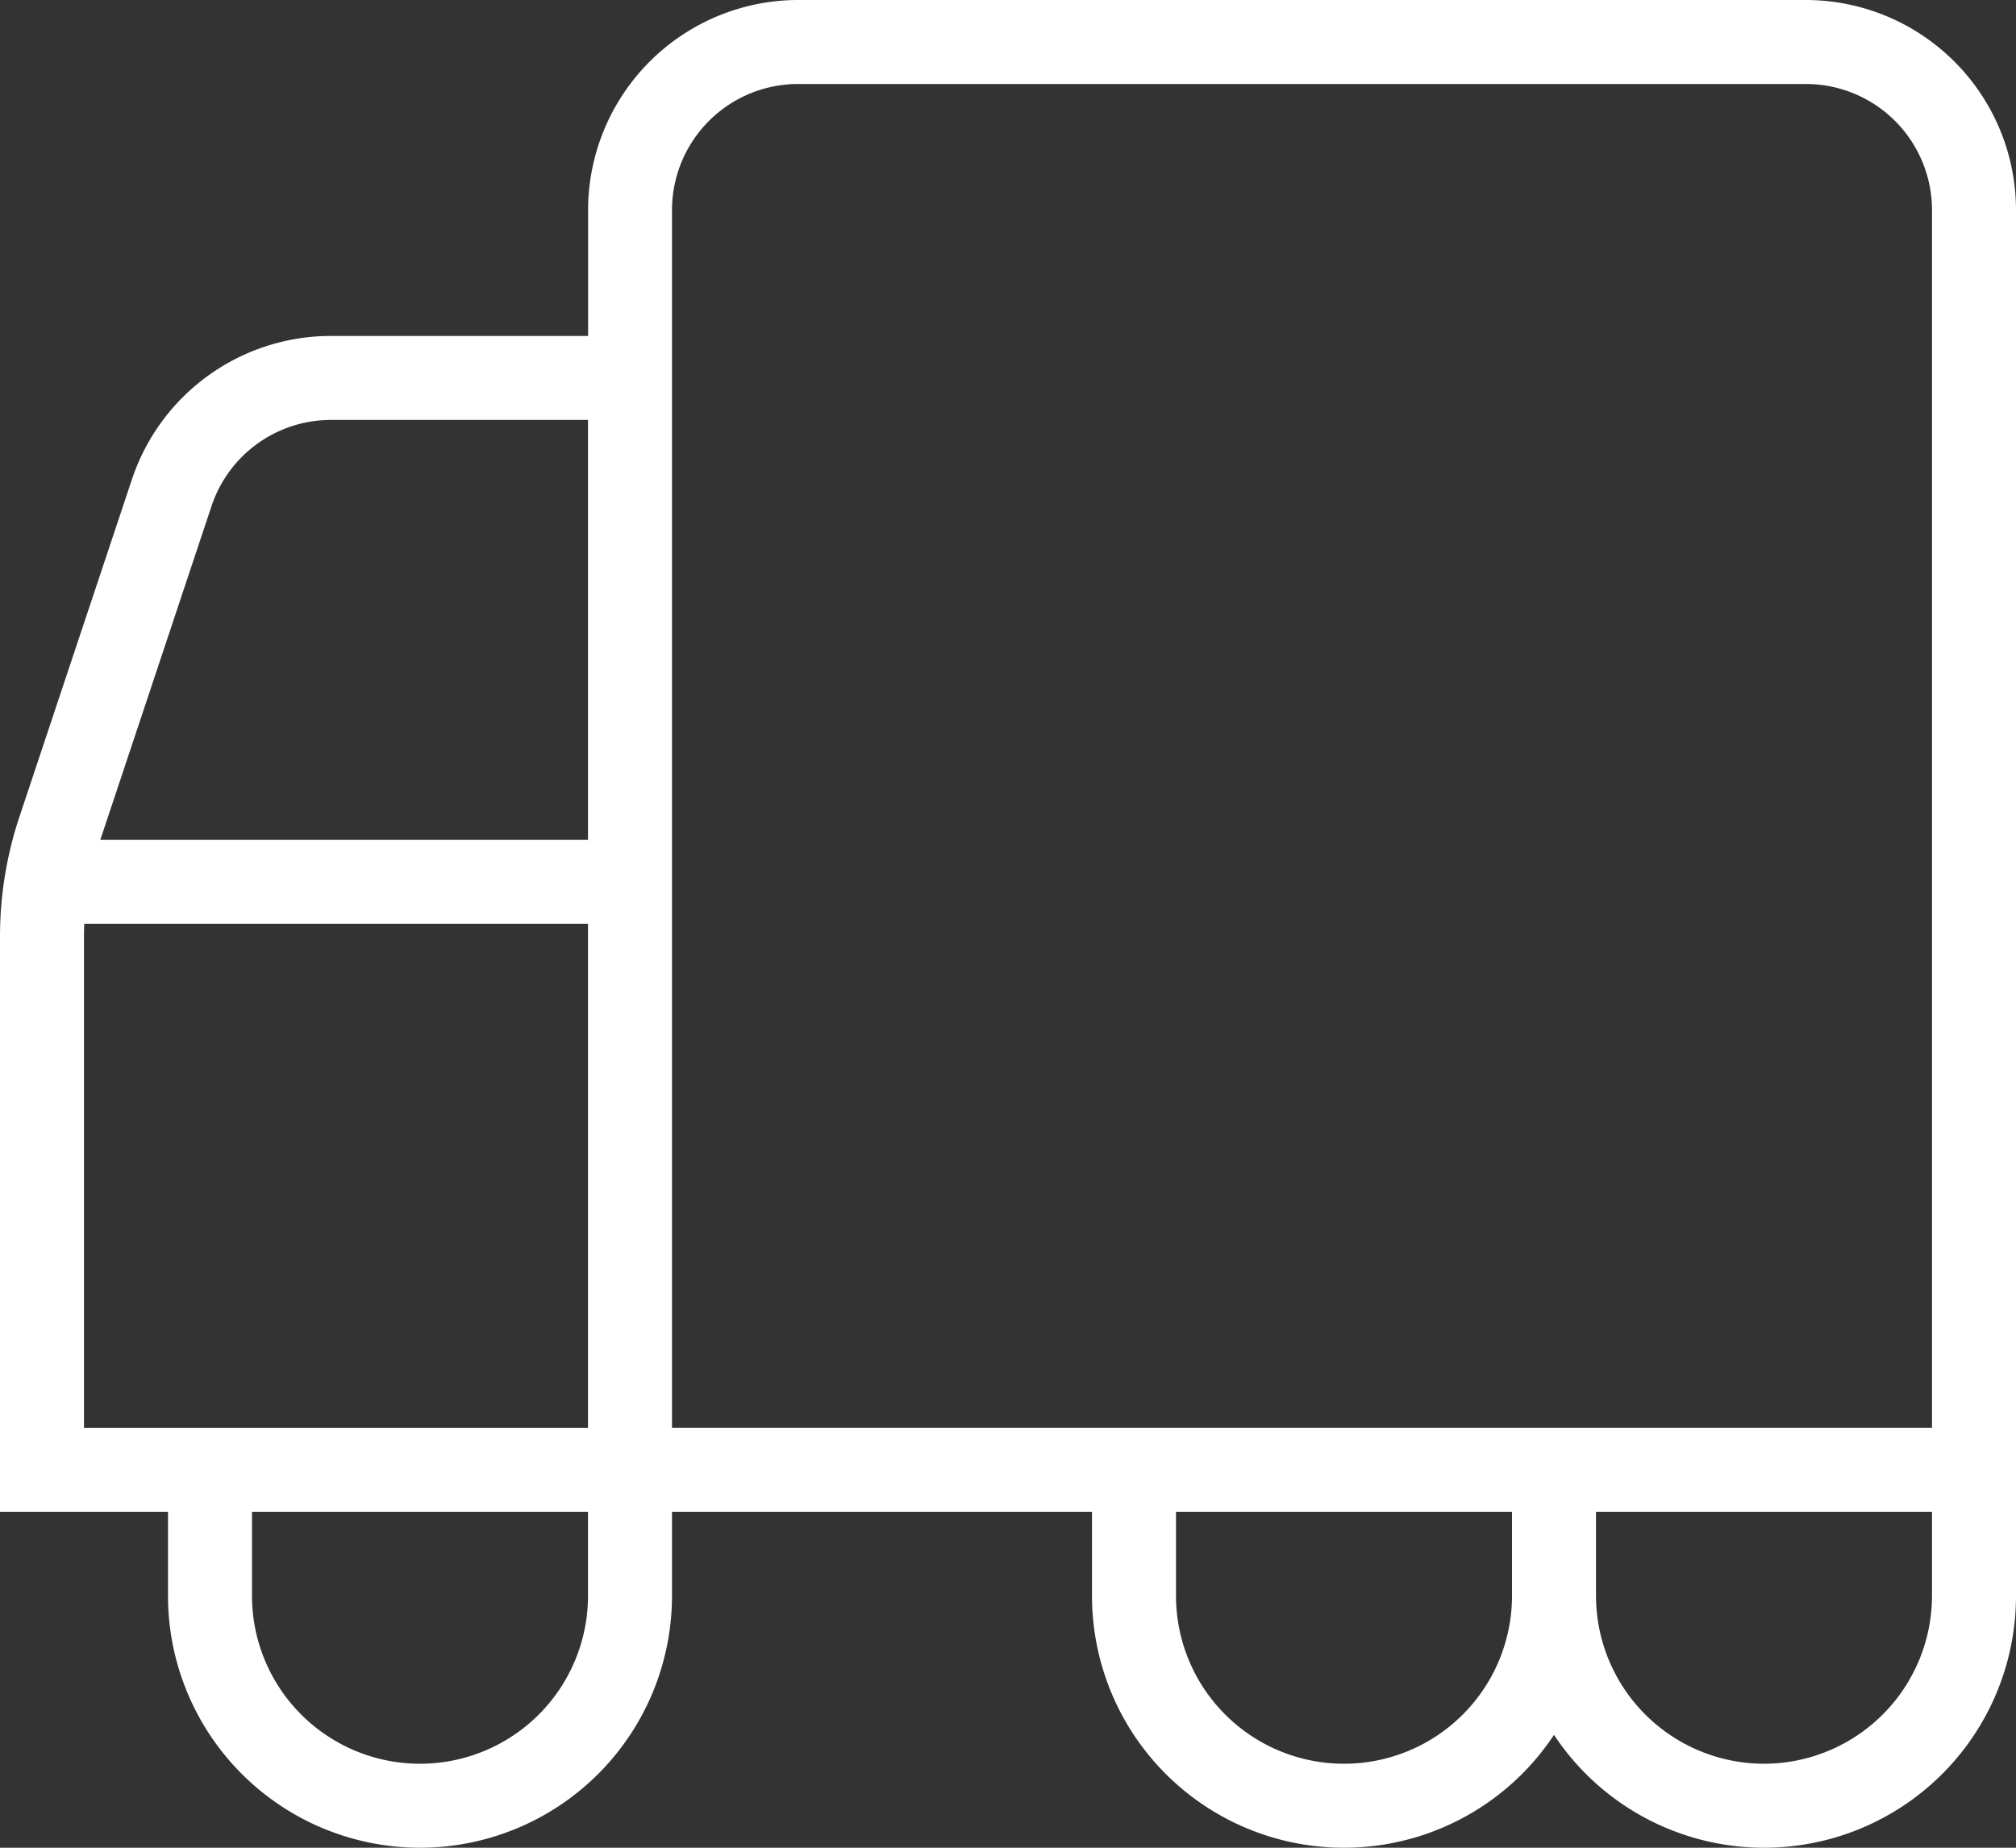
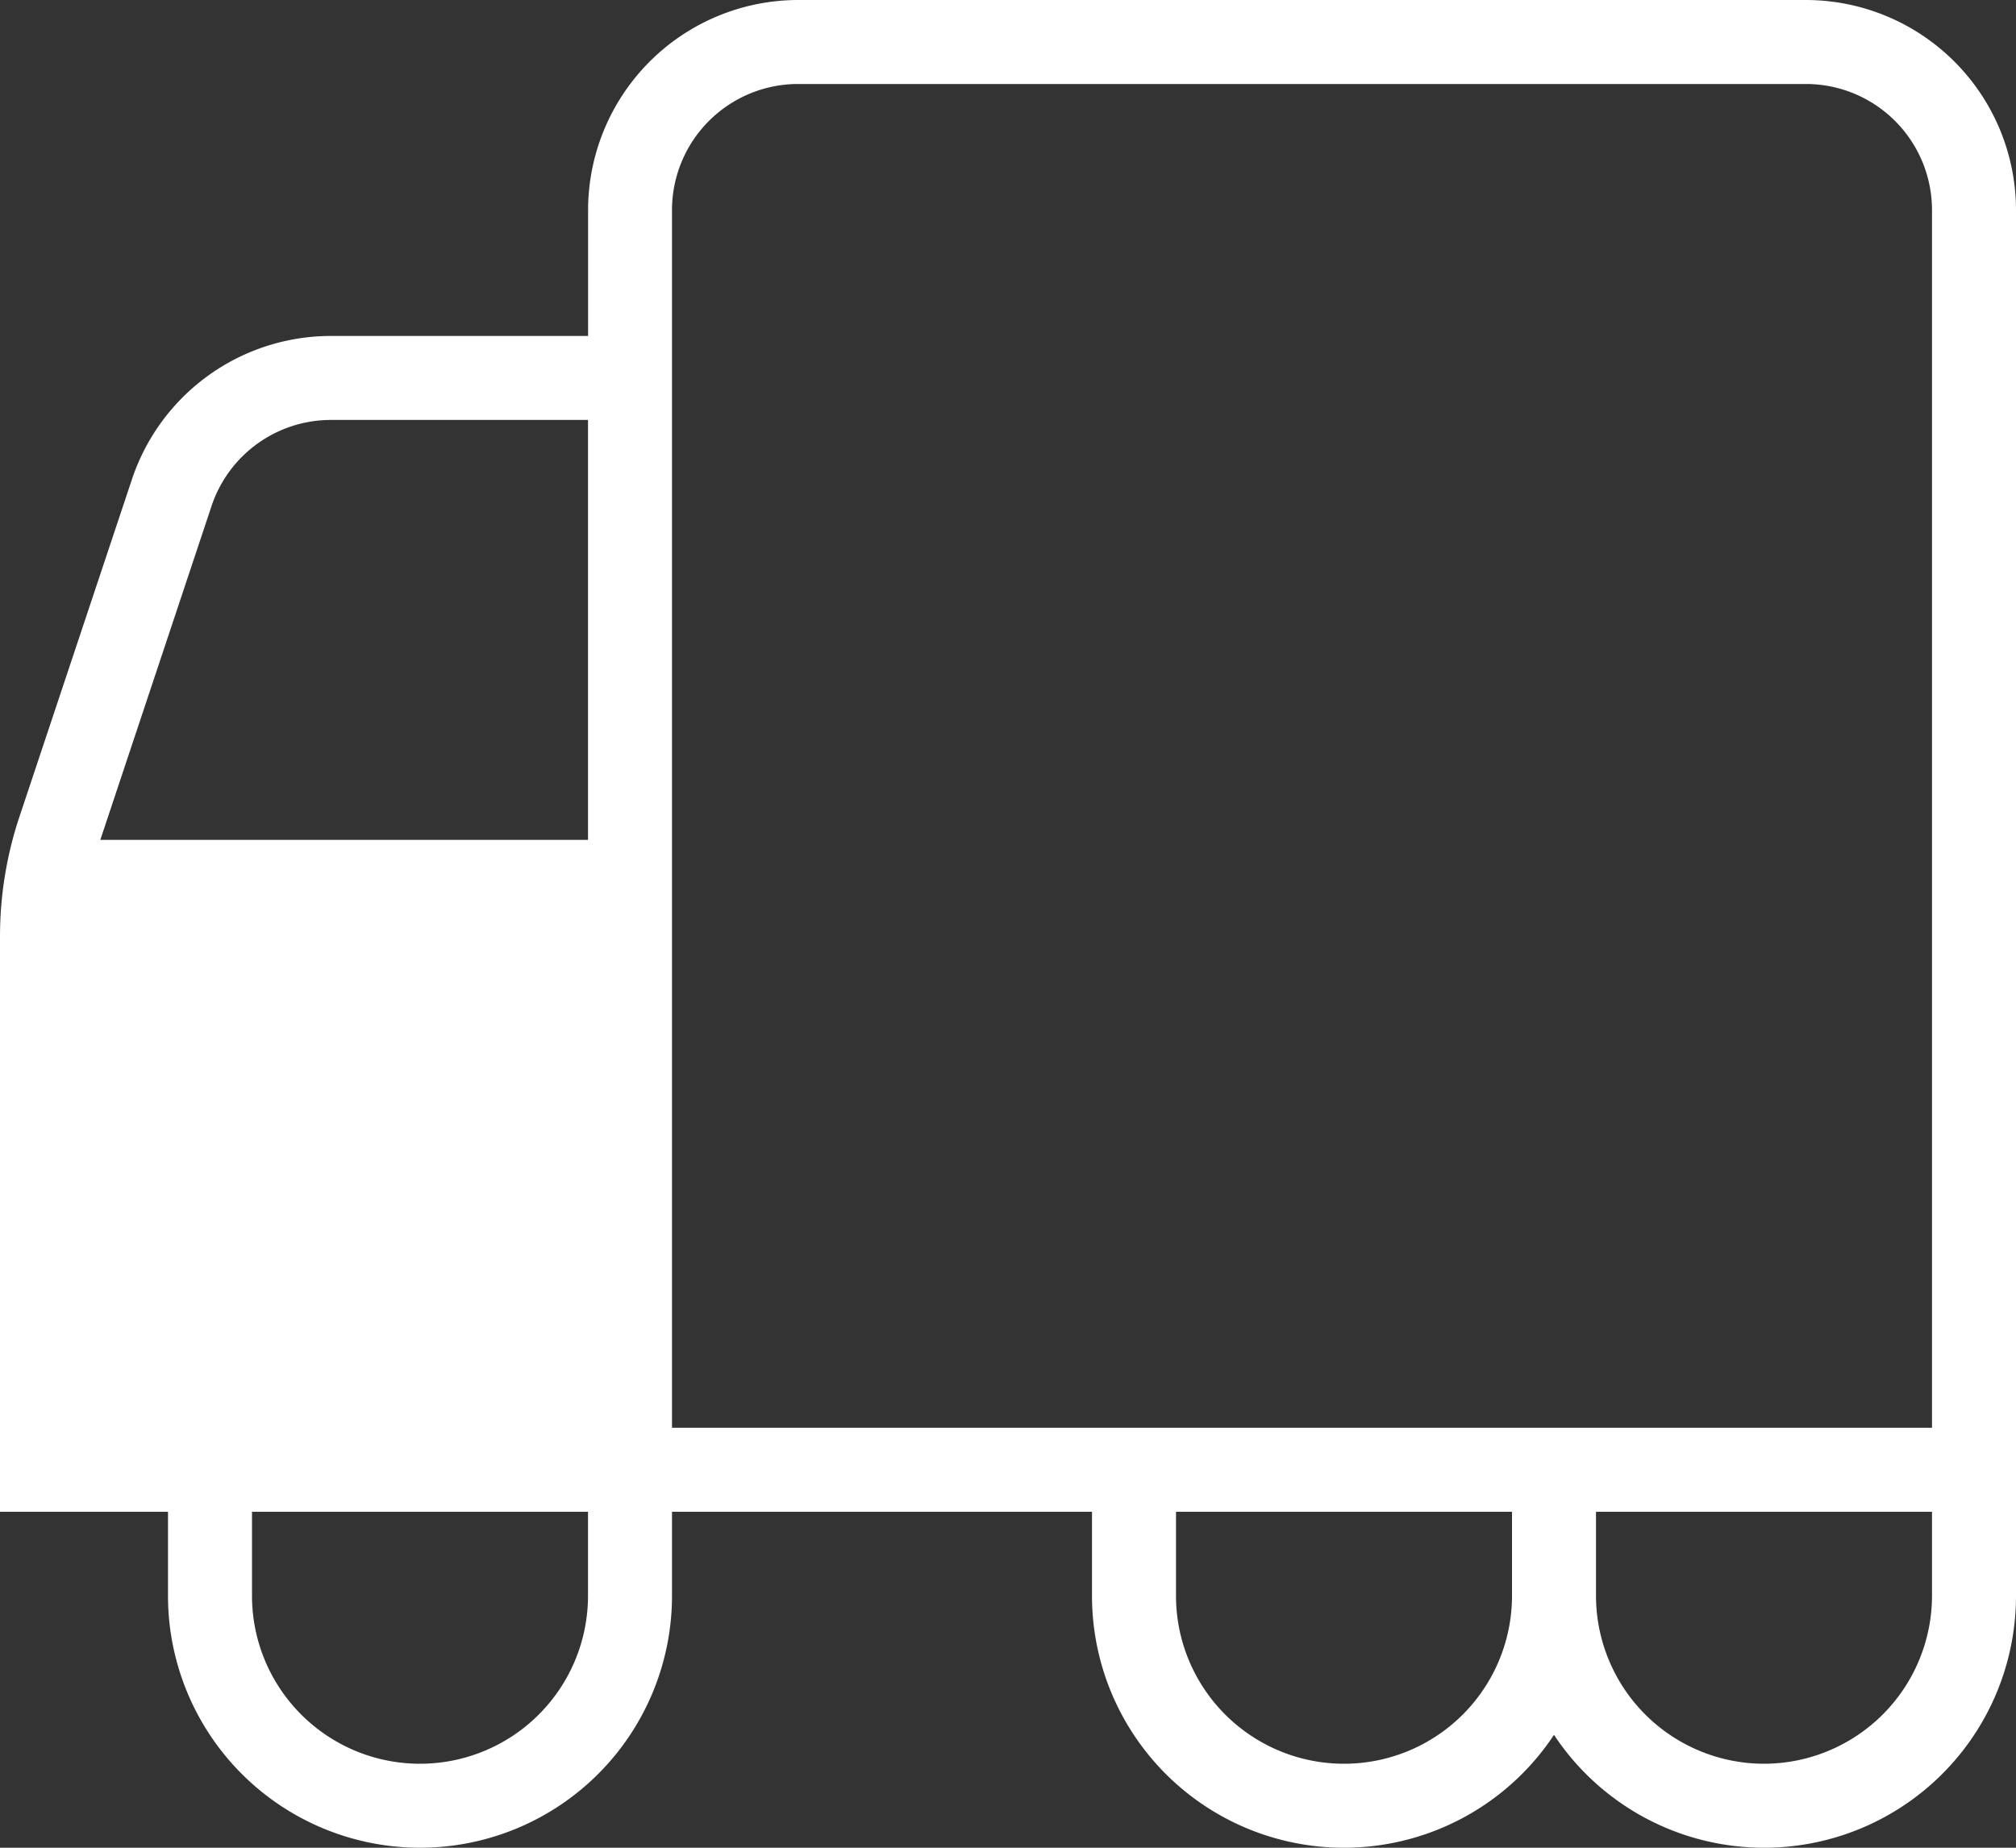
<svg xmlns="http://www.w3.org/2000/svg" width="90" height="82.5" viewBox="0 0 90 82.5">
  <rect x="0" y="0" width="90" height="82.5" fill="#333333" stroke="none" />
-   <path d="M0,42.809a16.883,16.883,0,0,1,.866-5.336L5.888,22.409A9.365,9.365,0,0,1,14.783,16H26.254V10.375A9.388,9.388,0,0,1,35.629,1h45A9.388,9.388,0,0,1,90,10.375V72.25a11.246,11.246,0,0,1-20.625,6.21A11.246,11.246,0,0,1,48.75,72.25V68.5H30v3.75a11.25,11.25,0,0,1-22.5,0V68.5H0ZM14.779,19.75A5.62,5.62,0,0,0,9.442,23.6L4.478,38.5H26.25V19.75ZM86.25,10.375A5.632,5.632,0,0,0,80.625,4.75h-45A5.632,5.632,0,0,0,30,10.375V64.75H86.25ZM78.75,79.75a7.508,7.508,0,0,0,7.5-7.5V68.5h-15v3.75A7.508,7.508,0,0,0,78.75,79.75ZM52.5,72.25a7.5,7.5,0,1,0,15,0V68.5h-15Zm-41.25,0a7.5,7.5,0,0,0,15,0V68.5h-15Zm-7.5-7.5h22.5V42.25H3.761c-.008.187-.011.371-.011.559Z" transform="translate(0 -1)" fill="#fff" />
+   <path d="M0,42.809a16.883,16.883,0,0,1,.866-5.336L5.888,22.409A9.365,9.365,0,0,1,14.783,16H26.254V10.375A9.388,9.388,0,0,1,35.629,1h45A9.388,9.388,0,0,1,90,10.375V72.25a11.246,11.246,0,0,1-20.625,6.21A11.246,11.246,0,0,1,48.75,72.25V68.5H30v3.75a11.25,11.25,0,0,1-22.5,0V68.5H0ZM14.779,19.75A5.62,5.62,0,0,0,9.442,23.6L4.478,38.5H26.25V19.75ZM86.25,10.375A5.632,5.632,0,0,0,80.625,4.75h-45A5.632,5.632,0,0,0,30,10.375V64.75H86.25ZM78.75,79.75a7.508,7.508,0,0,0,7.5-7.5V68.5h-15v3.75A7.508,7.508,0,0,0,78.75,79.75ZM52.5,72.25a7.5,7.5,0,1,0,15,0V68.5h-15Zm-41.25,0a7.5,7.5,0,0,0,15,0V68.5h-15Zm-7.5-7.5V42.25H3.761c-.008.187-.011.371-.011.559Z" transform="translate(0 -1)" fill="#fff" />
</svg>